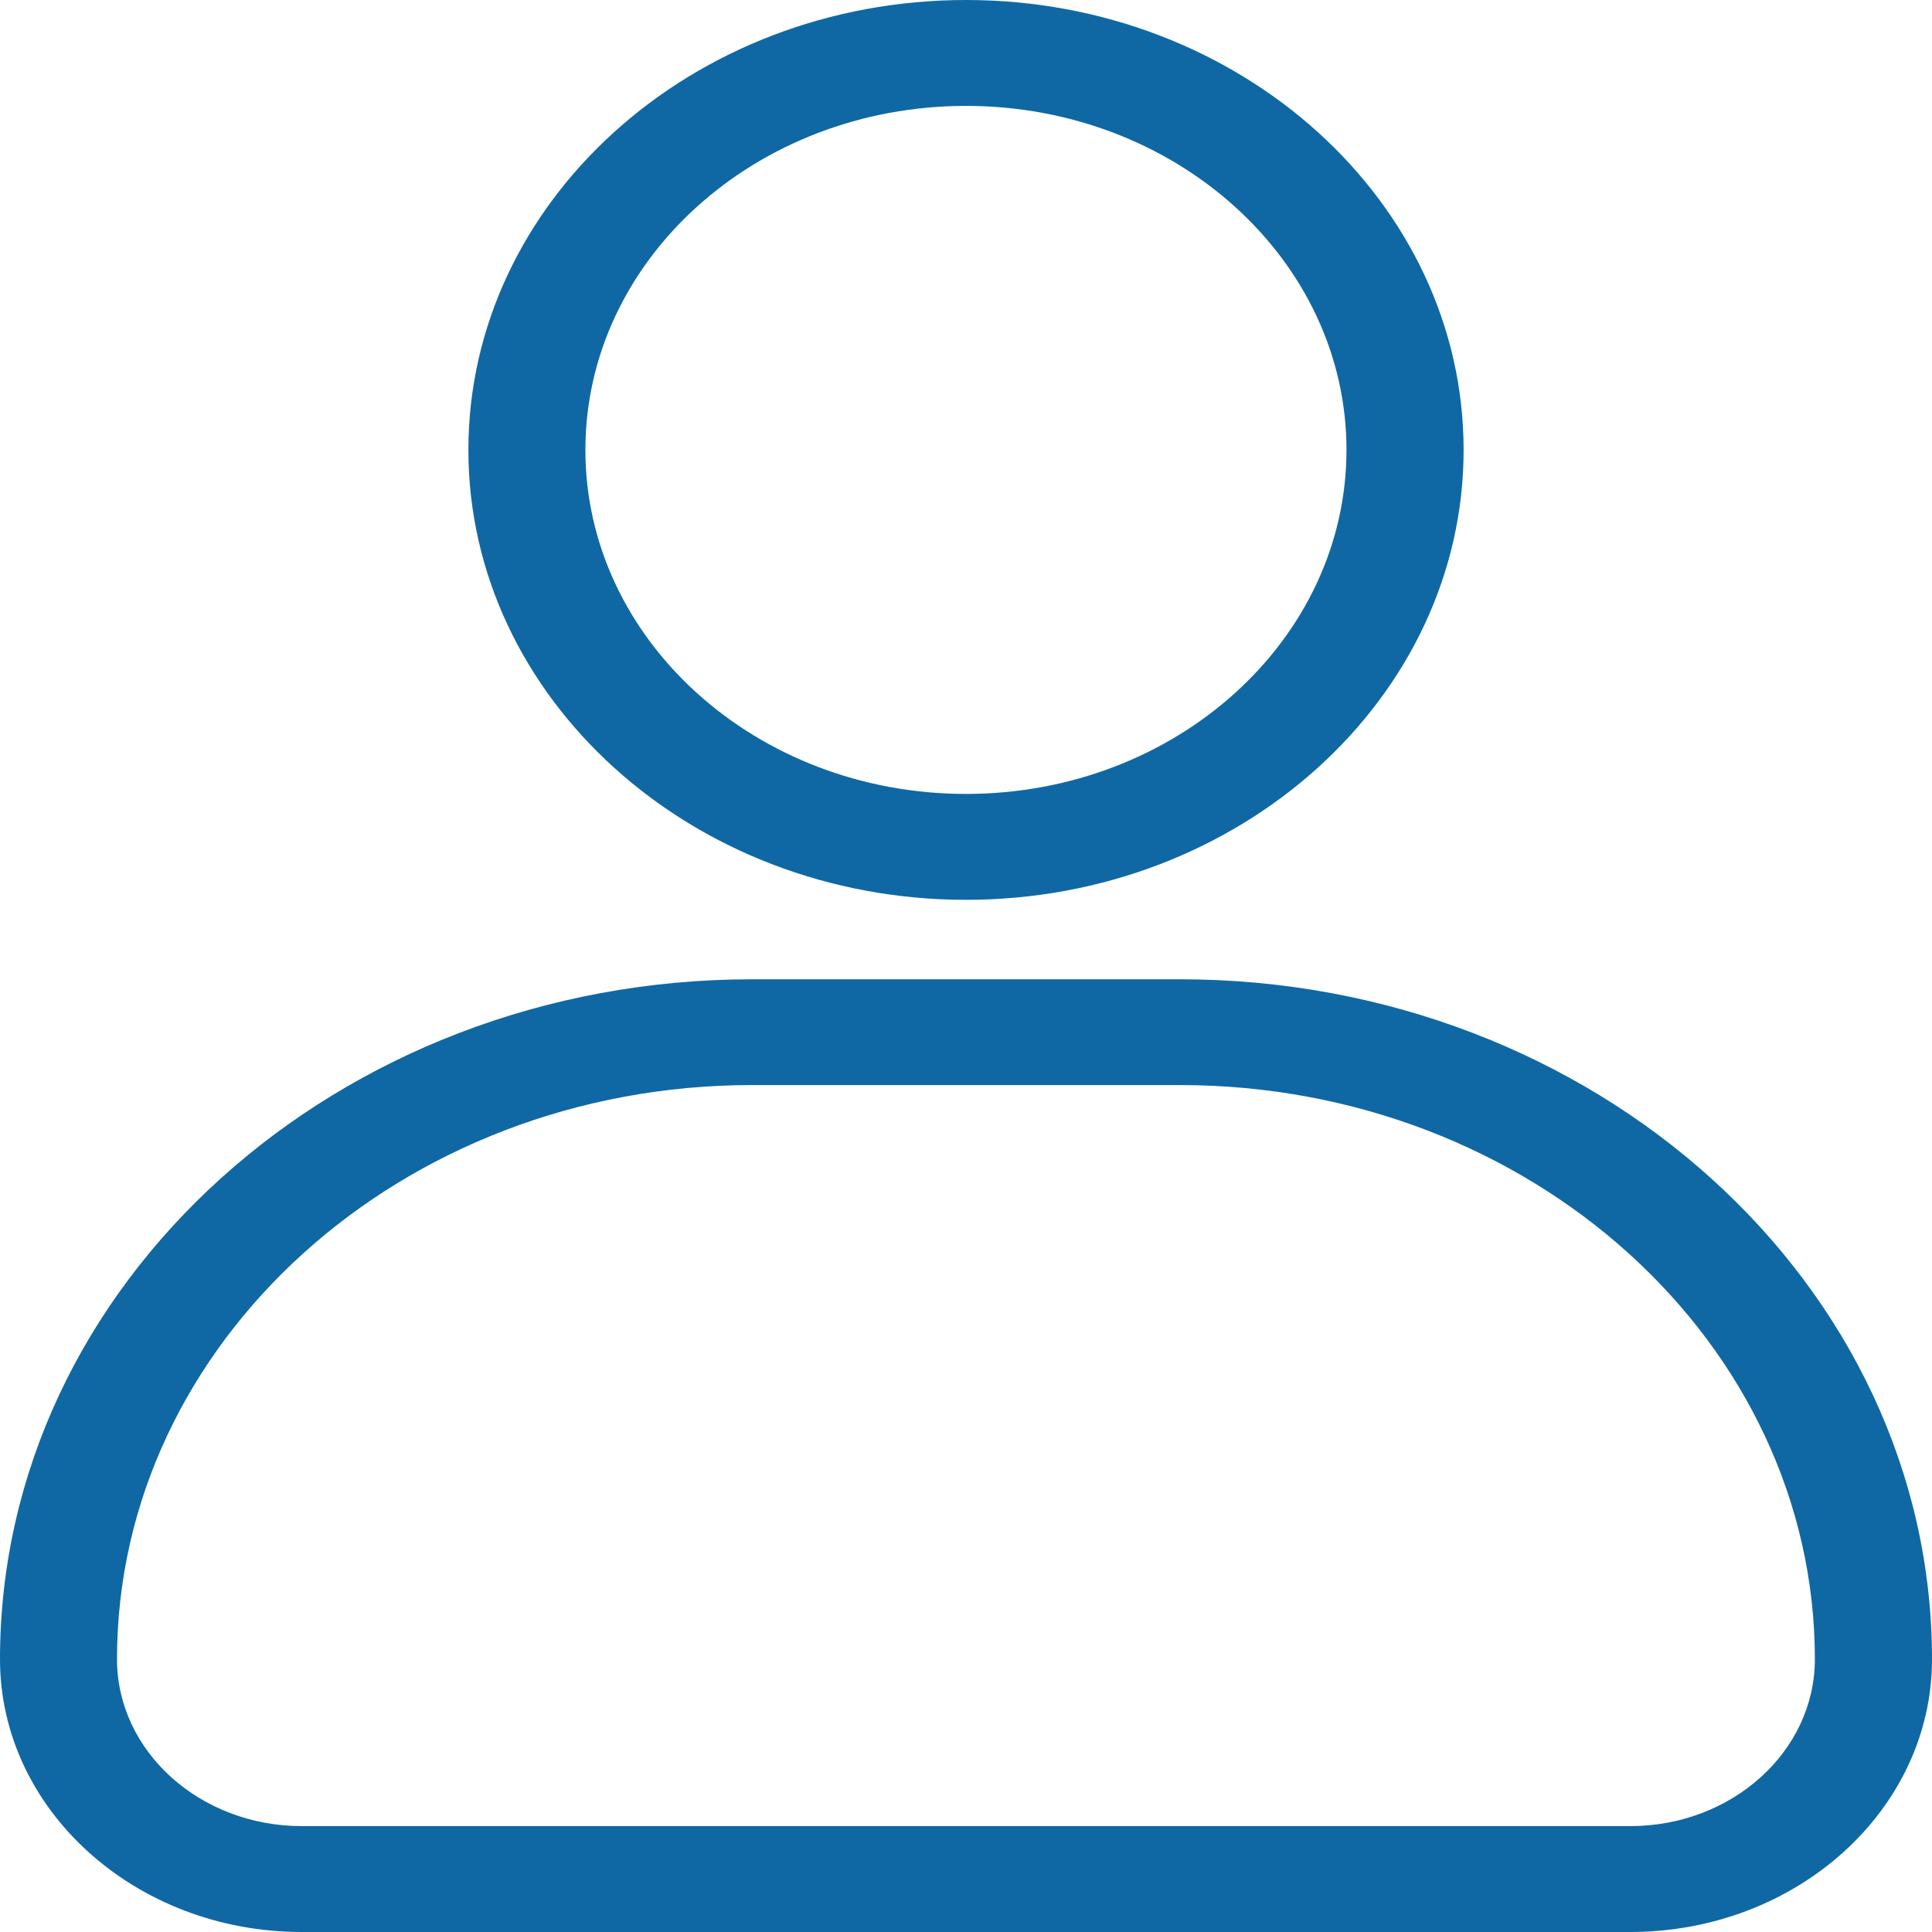
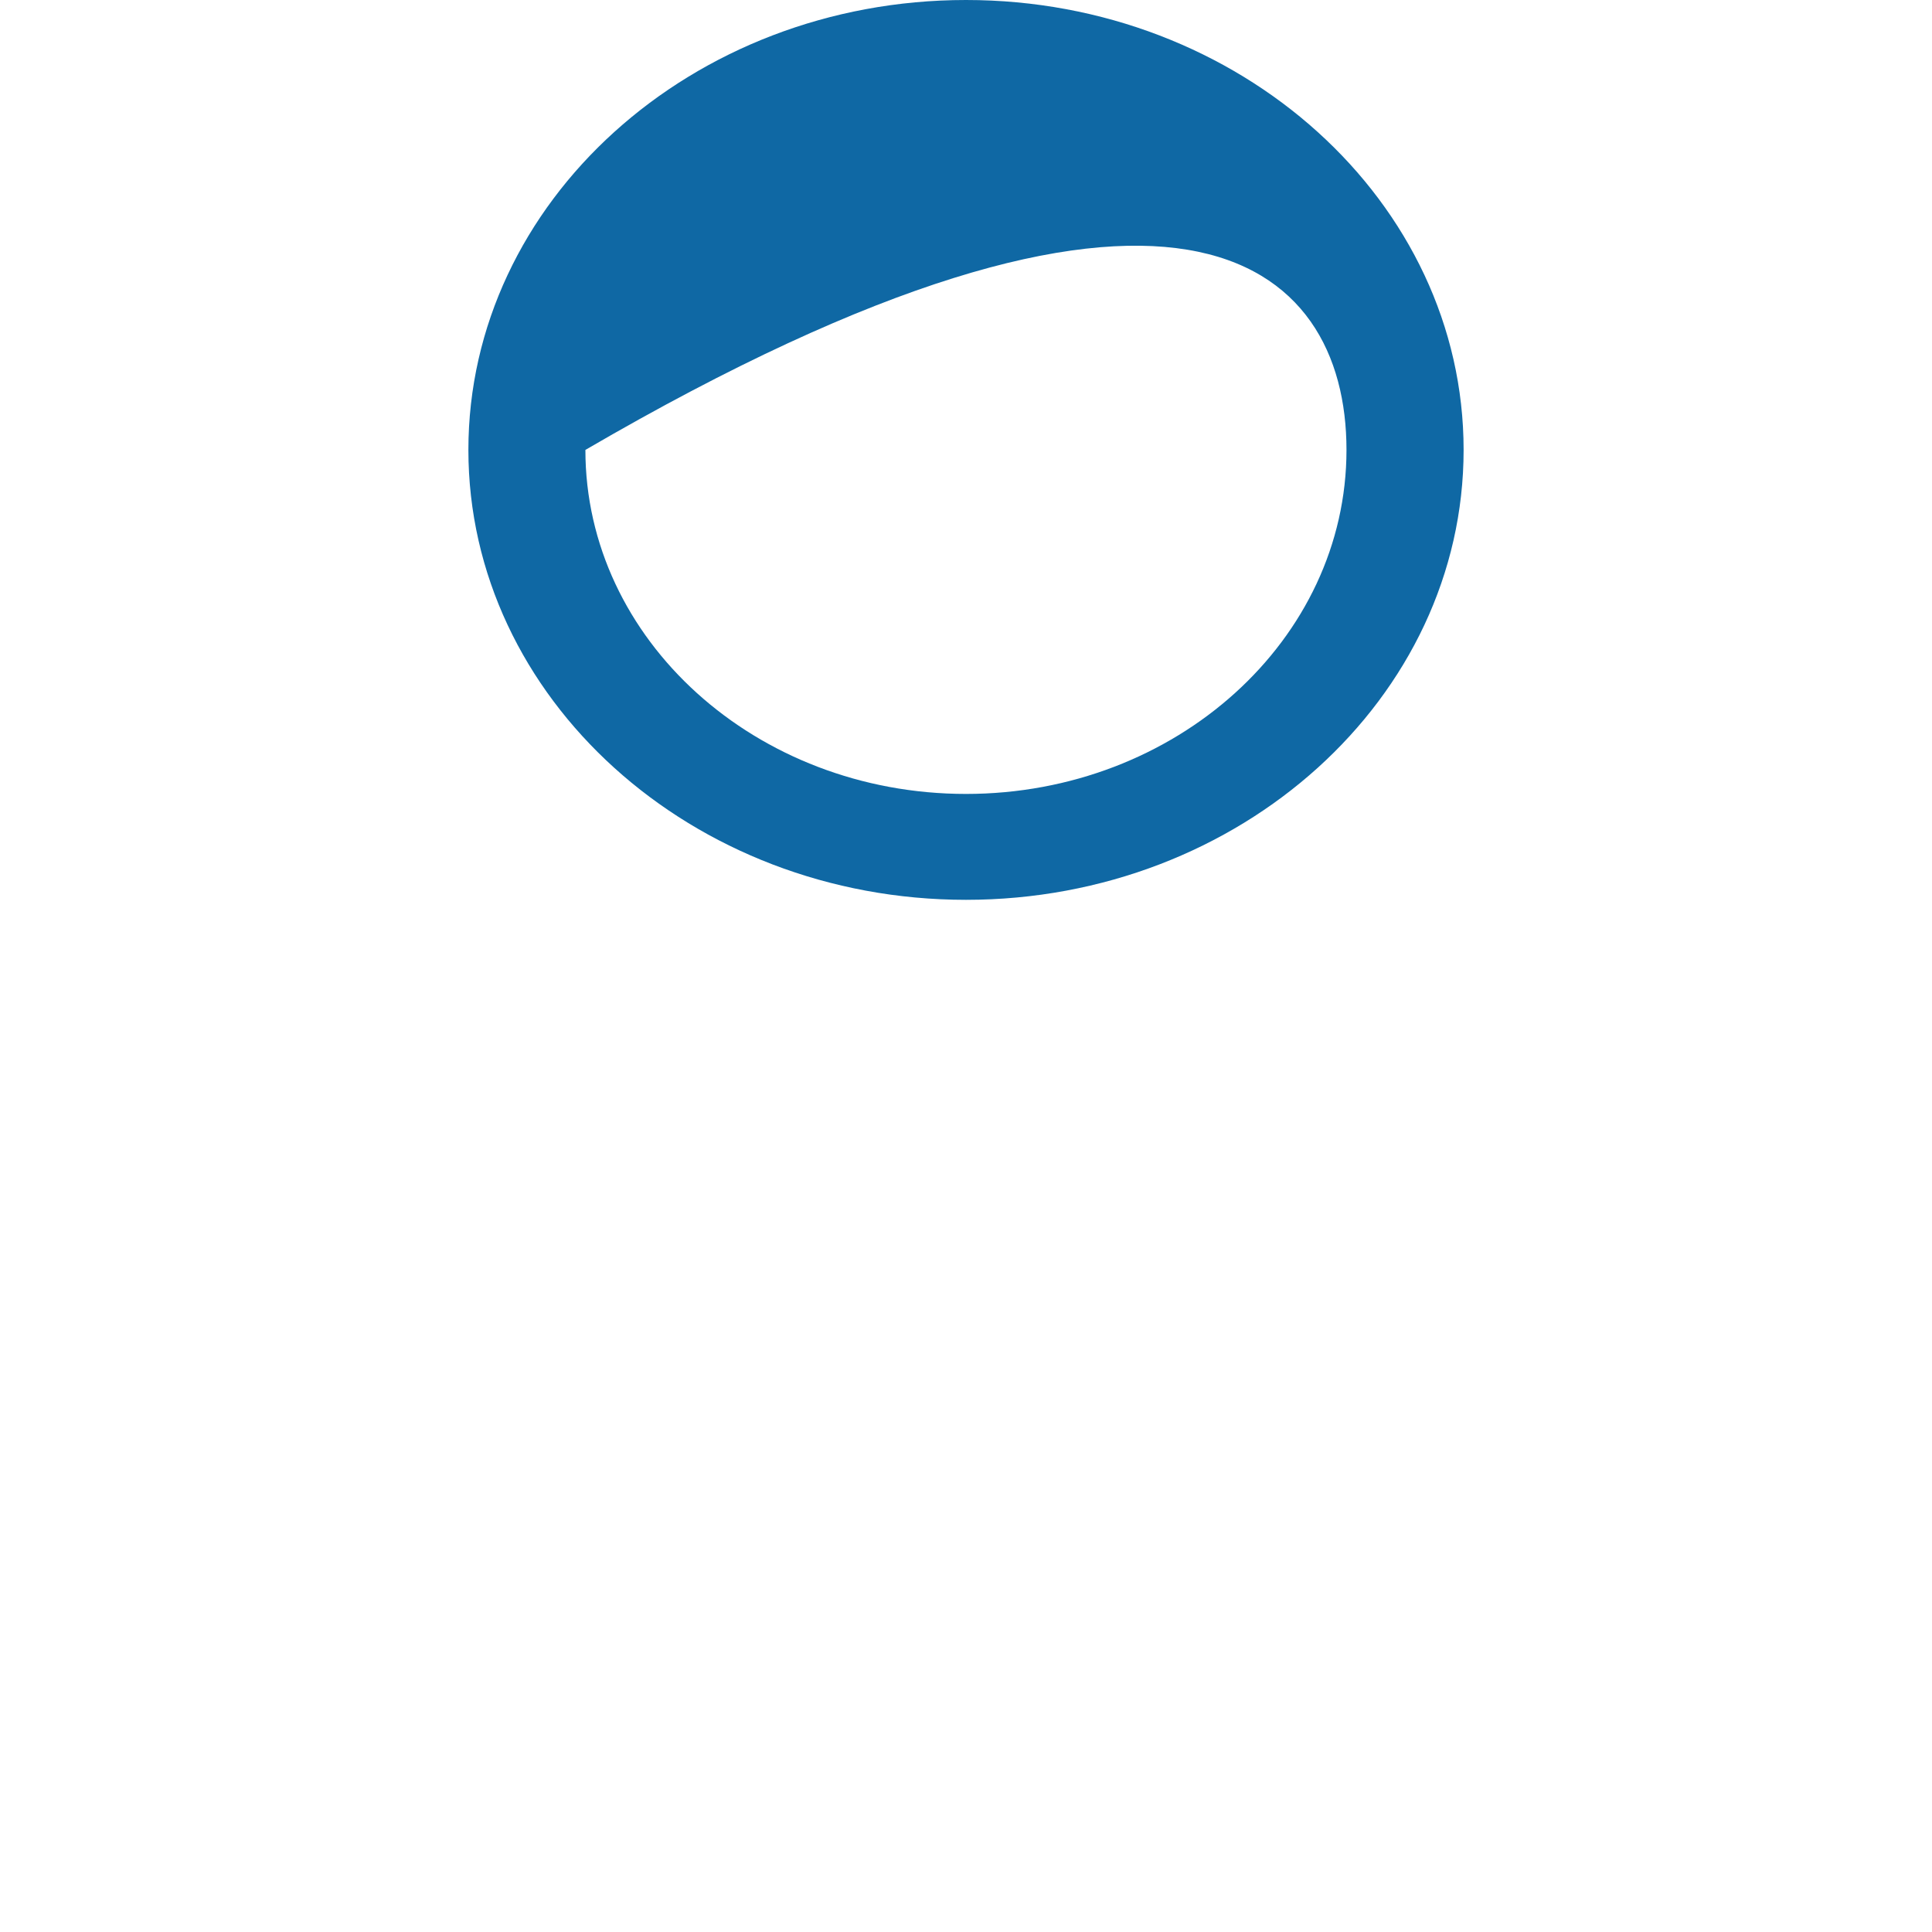
<svg xmlns="http://www.w3.org/2000/svg" width="16" height="16" viewBox="0 0 16 16" fill="#0f68a4">
-   <path d="M3.879 3.726C3.879 5.78 5.728 7.452 8 7.452C10.271 7.452 12.121 5.78 12.121 3.726C12.121 1.672 10.271 0 8 0C5.728 0 3.879 1.672 3.879 3.726ZM11.151 3.726C11.151 5.298 9.738 6.575 8 6.575C6.261 6.575 4.848 5.298 4.848 3.726C4.848 2.154 6.261 0.877 8 0.877C9.738 0.877 11.151 2.154 11.151 3.726Z" fill="#0f68a4" />
-   <path d="M16 13.741C16 10.634 13.204 8.11 9.772 8.11H6.228C2.795 8.11 0 10.635 0 13.741C0 14.987 1.12 16 2.499 16H13.5C14.88 16 16 14.987 16 13.741ZM0.969 13.741C0.969 11.119 3.328 8.986 6.228 8.986H9.772C12.671 8.986 15.03 11.119 15.03 13.741C15.03 14.503 14.345 15.123 13.501 15.123H2.499C1.655 15.123 0.969 14.503 0.969 13.741Z" fill="#0f68a4" />
+   <path d="M3.879 3.726C3.879 5.78 5.728 7.452 8 7.452C10.271 7.452 12.121 5.78 12.121 3.726C12.121 1.672 10.271 0 8 0C5.728 0 3.879 1.672 3.879 3.726ZM11.151 3.726C11.151 5.298 9.738 6.575 8 6.575C6.261 6.575 4.848 5.298 4.848 3.726C9.738 0.877 11.151 2.154 11.151 3.726Z" fill="#0f68a4" />
</svg>